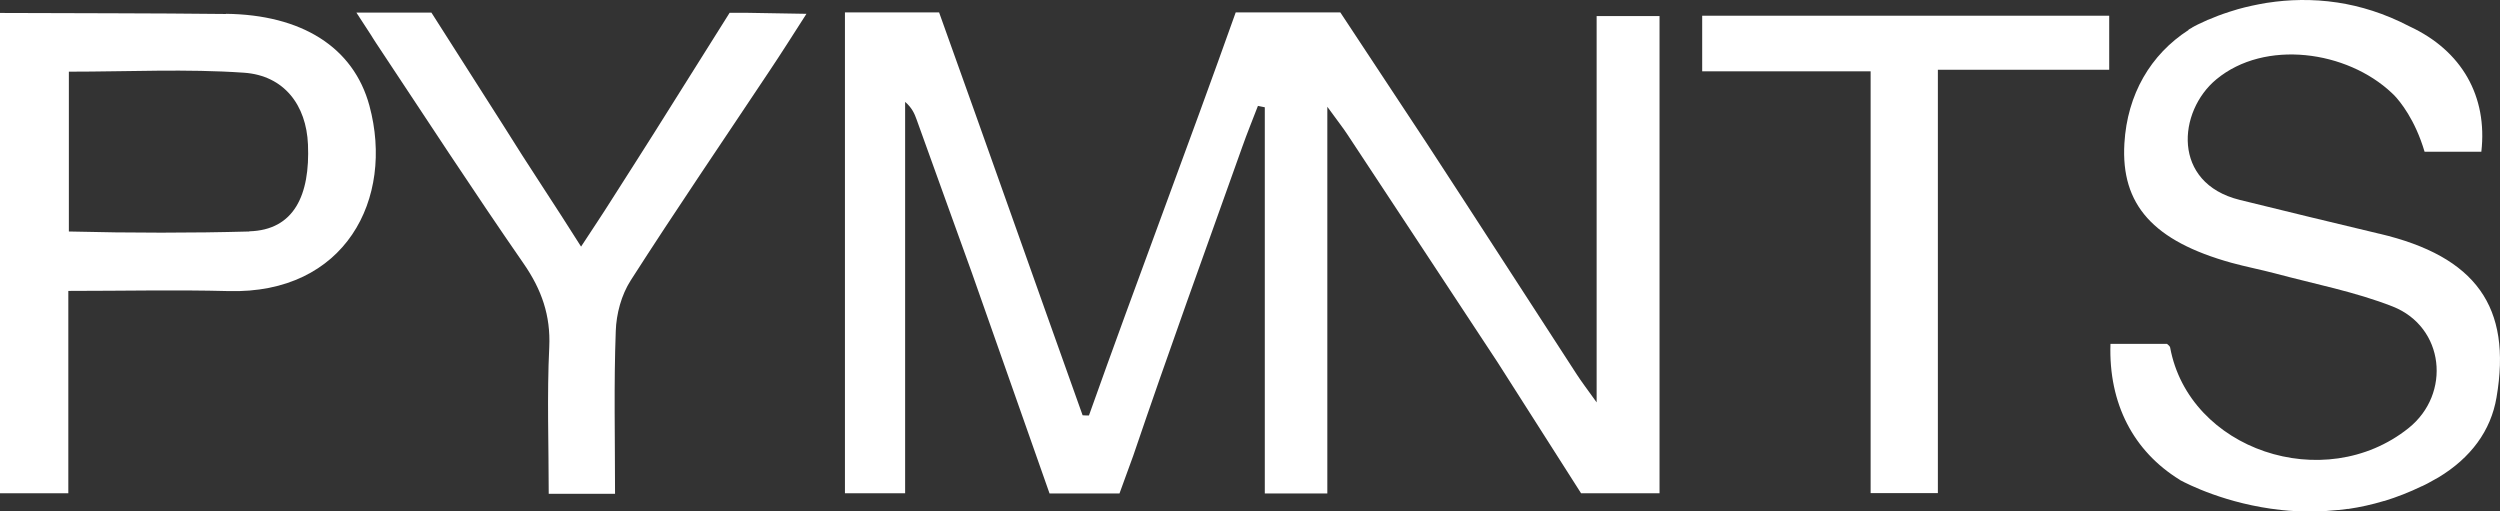
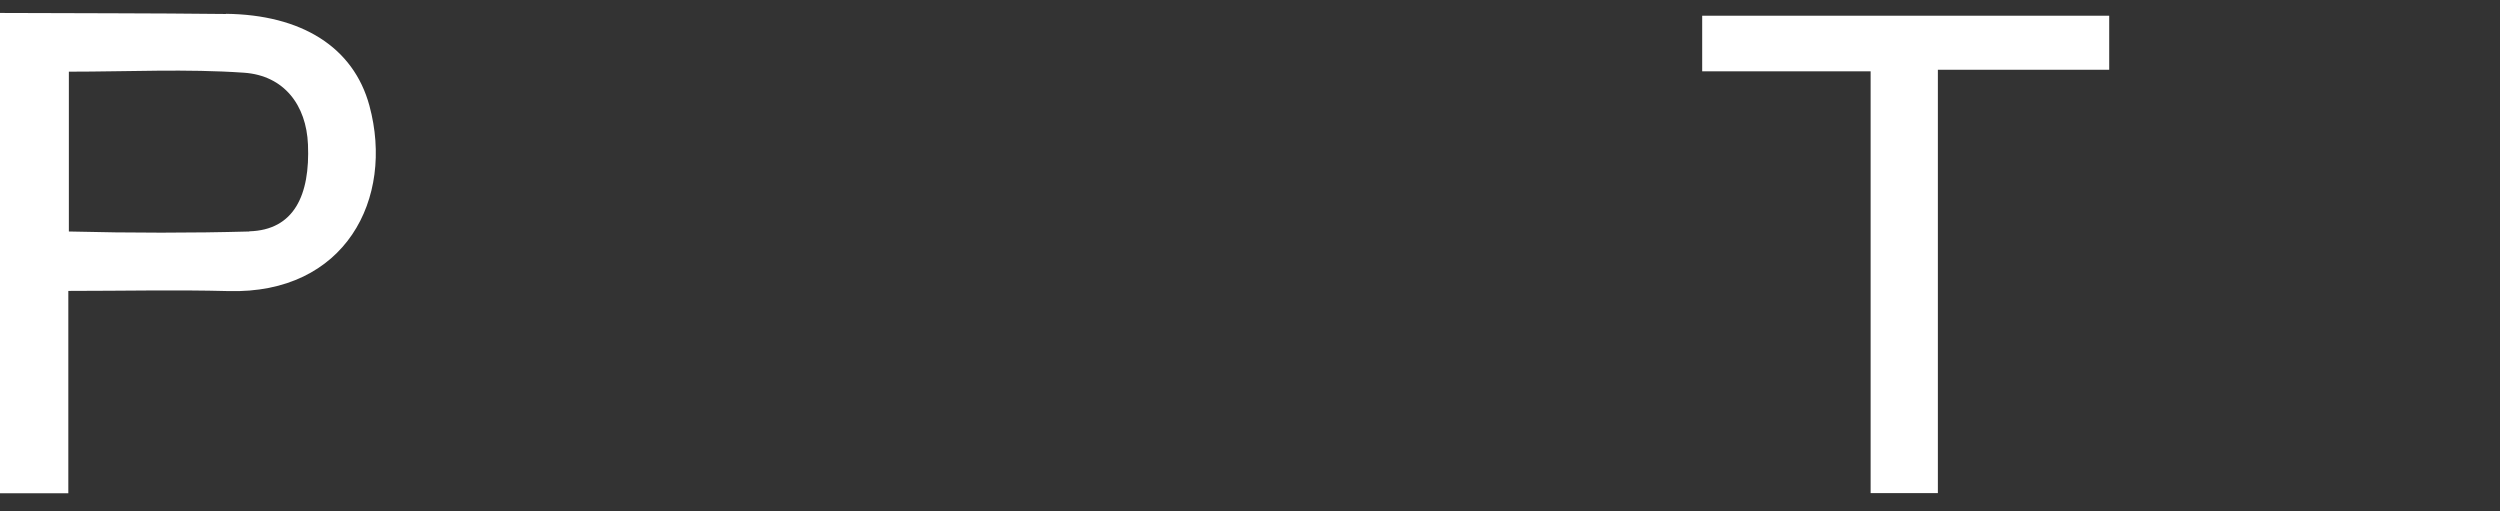
<svg xmlns="http://www.w3.org/2000/svg" width="176" height="36" viewBox="0 0 176 36" fill="none">
  <rect x="0" y="0" width="176" height="36" fill="#333333" stroke="none" />
  <path d="M15.905 0.985C10.599 0.924 5.306 0.937 0 0.912V34.728H4.81V20.48C8.741 20.48 12.406 20.395 16.07 20.492C24.315 20.725 27.776 13.986 26.008 7.443C24.888 3.309 21.224 1.034 15.905 0.973V0.985ZM17.559 16.297C13.513 16.407 9.276 16.407 4.848 16.297V5.046C9.047 5.046 13.131 4.838 17.177 5.119C20.002 5.315 21.567 7.406 21.681 10.17C21.834 13.717 20.715 16.2 17.546 16.285L17.559 16.297Z" fill="white" />
-   <path d="M119.821 5.021H131.692V34.715H136.426V4.911H148.488V1.107H119.834V5.021H119.821Z" fill="white" />
-   <path d="M52.461 0.9H51.735H51.366L46.048 9.363L44.775 11.369C44.215 12.249 43.643 13.142 43.083 14.023C42.422 15.075 41.722 16.114 40.907 17.361C39.062 14.426 37.192 11.662 35.462 8.874L30.372 0.888H25.091L26.109 2.453C26.224 2.649 26.351 2.832 26.466 3.016C29.914 8.213 33.324 13.448 36.874 18.572C38.133 20.395 38.77 22.217 38.668 24.43C38.502 27.855 38.63 31.304 38.63 34.765H43.299C43.299 30.863 43.21 27.084 43.35 23.305C43.389 22.095 43.745 20.761 44.406 19.734C47.587 14.769 50.908 9.901 54.178 4.985C55.005 3.75 55.794 2.502 56.774 0.973L52.486 0.9H52.461Z" fill="white" />
-   <path d="M112.416 28.344C111.741 27.402 111.347 26.888 110.991 26.338C107.453 20.895 103.941 15.441 100.392 10.011L94.36 0.875H86.993C83.66 10.243 80.008 19.844 76.662 29.249C76.509 29.249 76.369 29.249 76.216 29.236C72.844 19.807 69.46 10.194 66.113 0.875H59.484V34.728H63.721V7.173C64.192 7.577 64.383 7.993 64.536 8.433C65.821 12.029 67.131 15.612 68.416 19.195L73.888 34.74H78.812L79.168 33.761L79.779 32.086C82.247 24.821 84.868 17.593 87.451 10.353C87.795 9.375 88.189 8.421 88.558 7.455C88.724 7.491 88.876 7.516 89.042 7.553V34.74H93.444V7.516C94.169 8.519 94.551 8.996 94.869 9.485C98.394 14.817 101.906 20.162 105.43 25.506L111.309 34.728H116.831V1.132H112.403V28.344H112.416Z" fill="white" />
-   <path d="M167.51 16.456C164.227 15.674 160.945 14.879 157.675 14.072C152.878 12.885 153.31 7.834 156.033 5.584C159.443 2.759 165.22 3.554 168.388 6.55C168.388 6.55 168.452 6.611 168.553 6.709C168.961 7.137 170.017 8.409 170.691 10.684H174.686C175.132 6.795 173.325 3.566 169.622 1.854C167.866 0.937 166.161 0.423 164.558 0.178C162.764 -0.091 161.11 -0.03 159.659 0.191C159.634 0.191 159.609 0.191 159.57 0.203C158.845 0.325 158.171 0.472 157.56 0.643C157.356 0.704 157.153 0.765 156.962 0.827C156.389 1.01 155.88 1.206 155.461 1.389C155.461 1.389 155.461 1.389 155.448 1.389C155.168 1.511 154.939 1.621 154.735 1.719C154.646 1.768 154.57 1.805 154.494 1.842C154.481 1.842 154.468 1.854 154.455 1.866C154.392 1.903 154.328 1.927 154.29 1.964C154.15 2.037 154.074 2.086 154.074 2.086V2.111C151.402 3.835 149.76 6.636 149.557 10.097C149.302 14.414 151.593 16.97 157.089 18.499C158.107 18.78 159.138 18.976 160.156 19.245C162.93 19.991 165.805 20.541 168.452 21.581C172.091 23.024 172.587 27.72 169.559 30.142C163.617 34.887 154.099 31.658 152.776 24.455C152.75 24.345 152.61 24.271 152.56 24.21H148.577C148.437 28.405 150.193 31.768 153.45 33.774C153.45 33.774 153.476 33.786 153.501 33.811C153.959 34.055 156.72 35.486 160.576 35.902C160.932 35.939 161.301 35.975 161.683 35.988C161.835 35.988 162.001 36 162.166 36C162.217 36 162.268 36 162.319 36C162.484 36 162.637 36 162.802 36C162.84 36 162.879 36 162.93 36C163.477 36 164.049 35.963 164.622 35.902C164.635 35.902 164.66 35.902 164.673 35.902C164.864 35.878 165.054 35.853 165.245 35.829C165.271 35.829 165.296 35.829 165.322 35.829C166.149 35.706 166.988 35.523 167.841 35.266C167.841 35.266 167.854 35.266 167.866 35.266C168.732 34.997 169.622 34.655 170.5 34.227C170.5 34.227 170.5 34.227 170.513 34.227C170.653 34.166 170.78 34.092 170.907 34.031C171.162 33.896 171.404 33.762 171.658 33.615C173.936 32.245 175.361 30.325 175.755 27.977C176.849 21.605 174.305 18.059 167.523 16.456H167.51Z" fill="white" />
+   <path d="M119.821 5.021H131.692V34.715H136.426V4.911H148.488V1.107H119.834V5.021H119.821" fill="white" />
</svg>